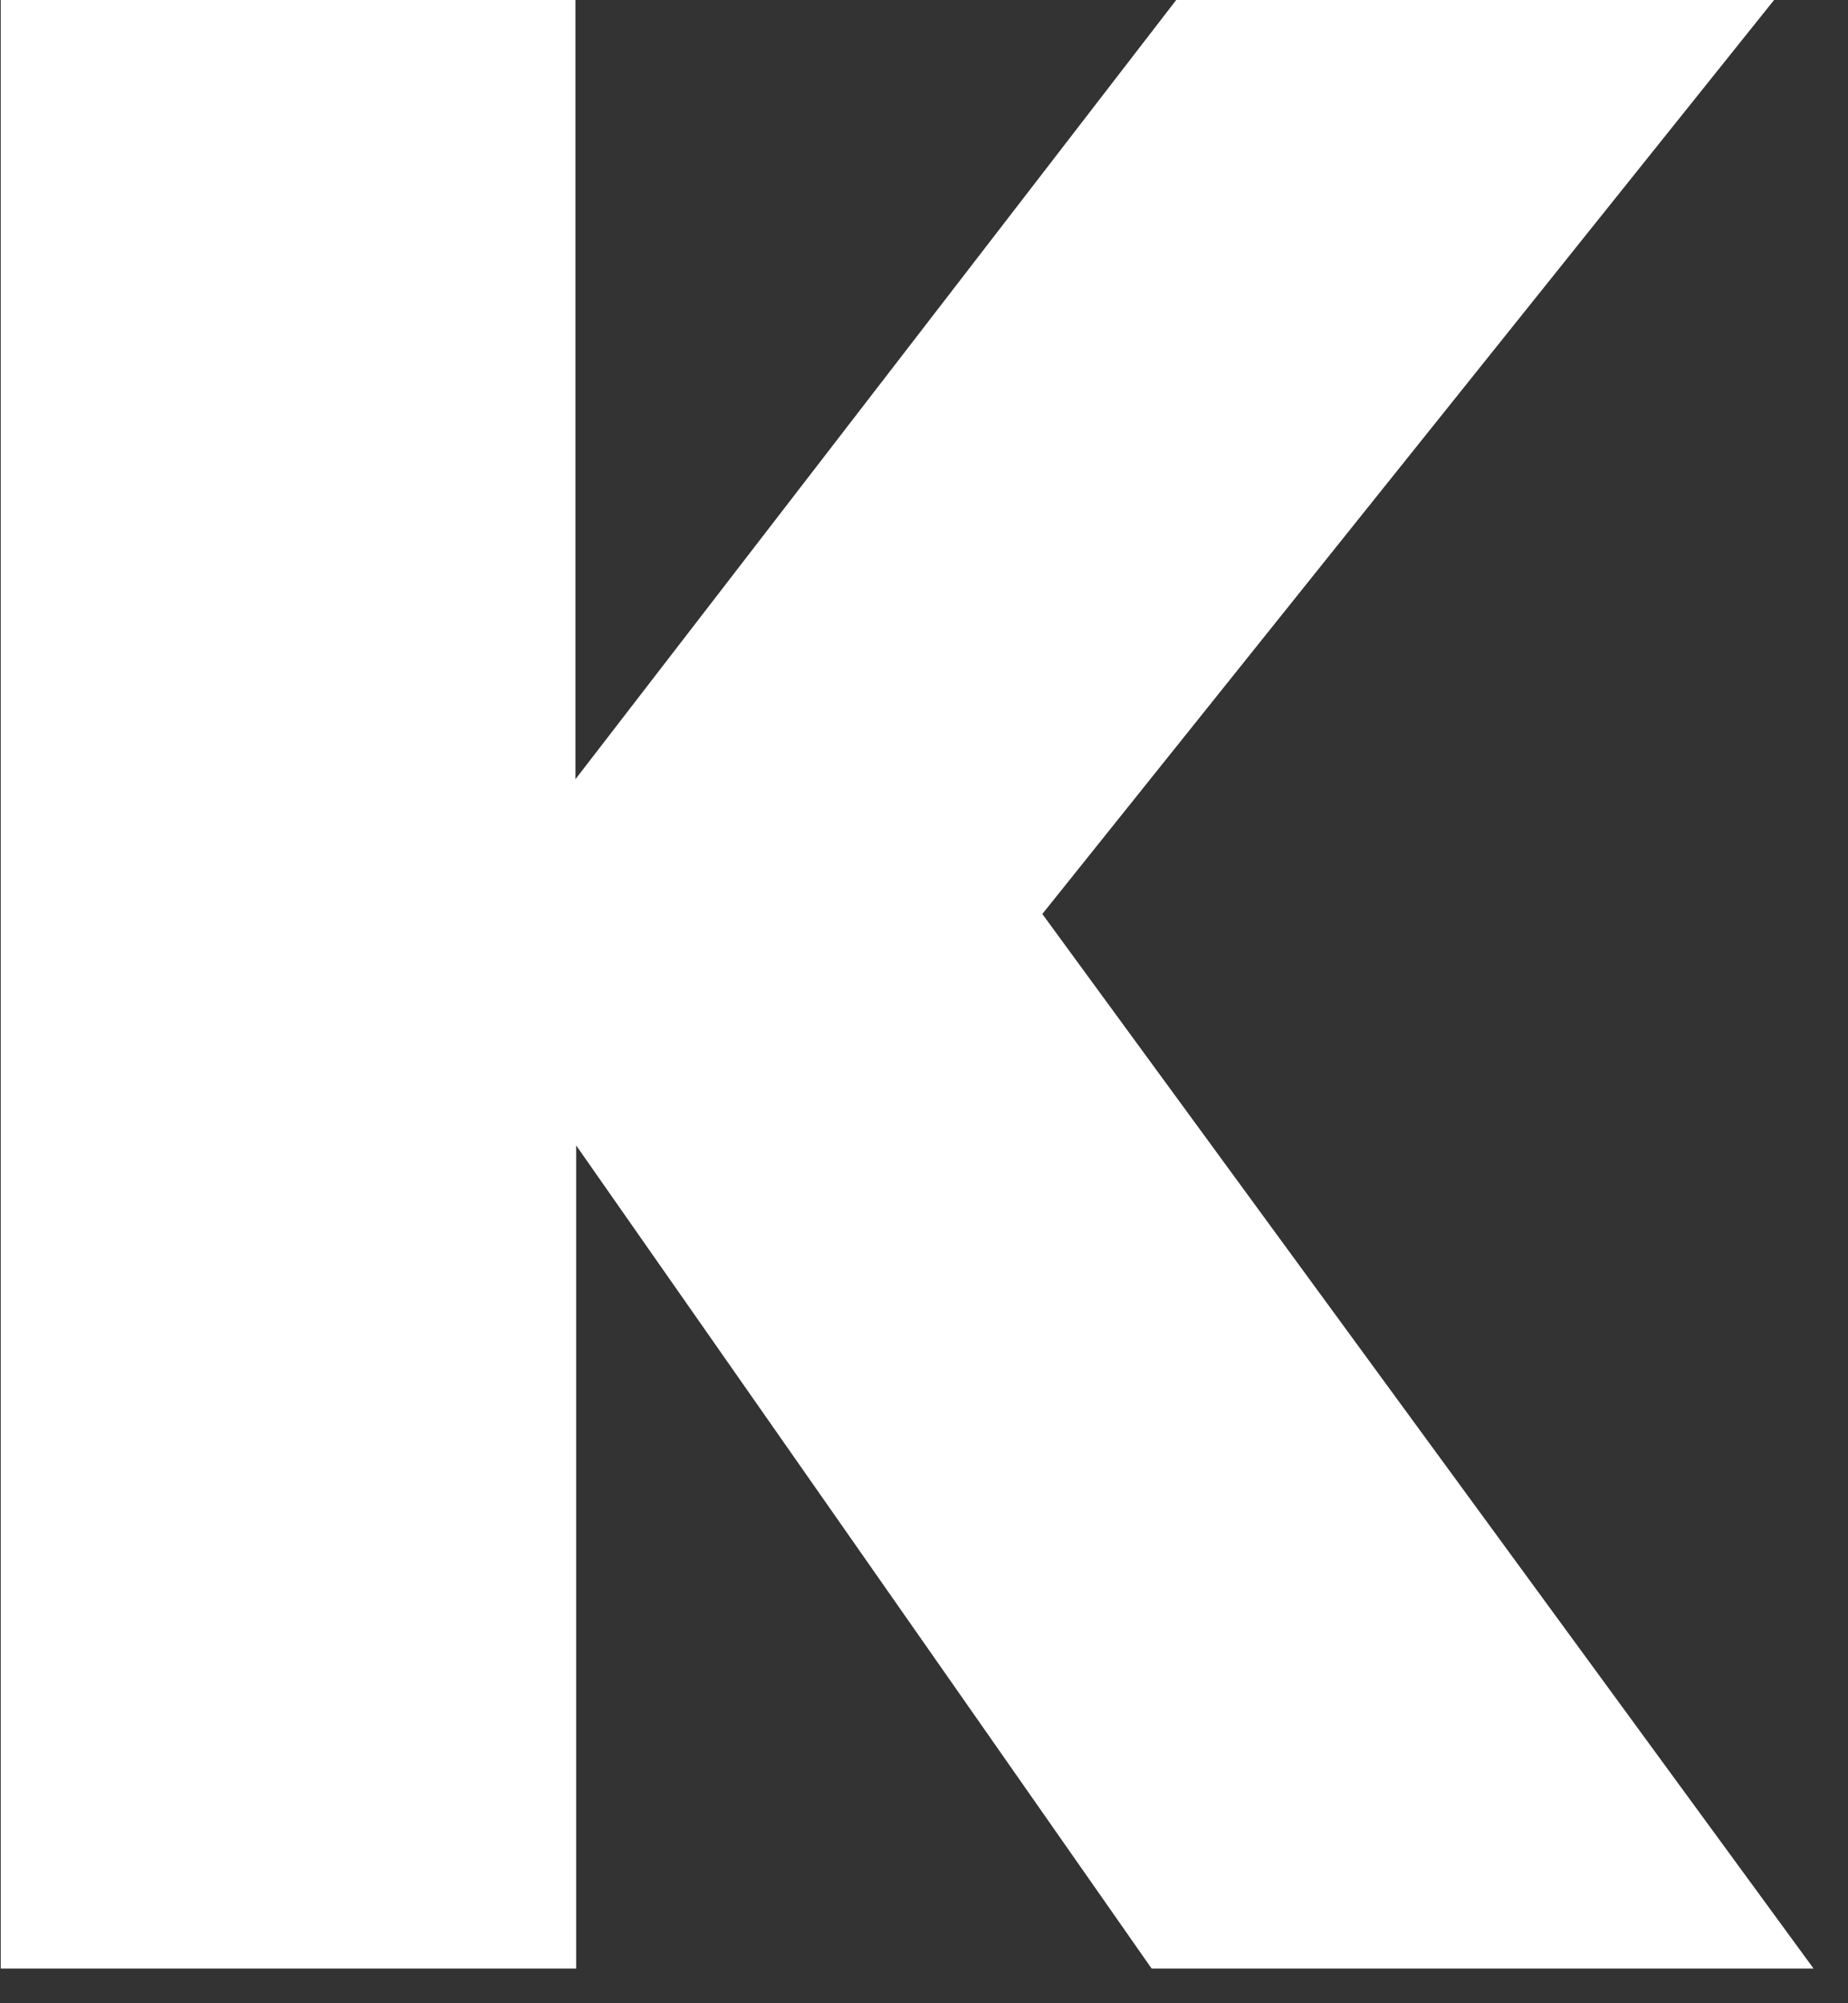
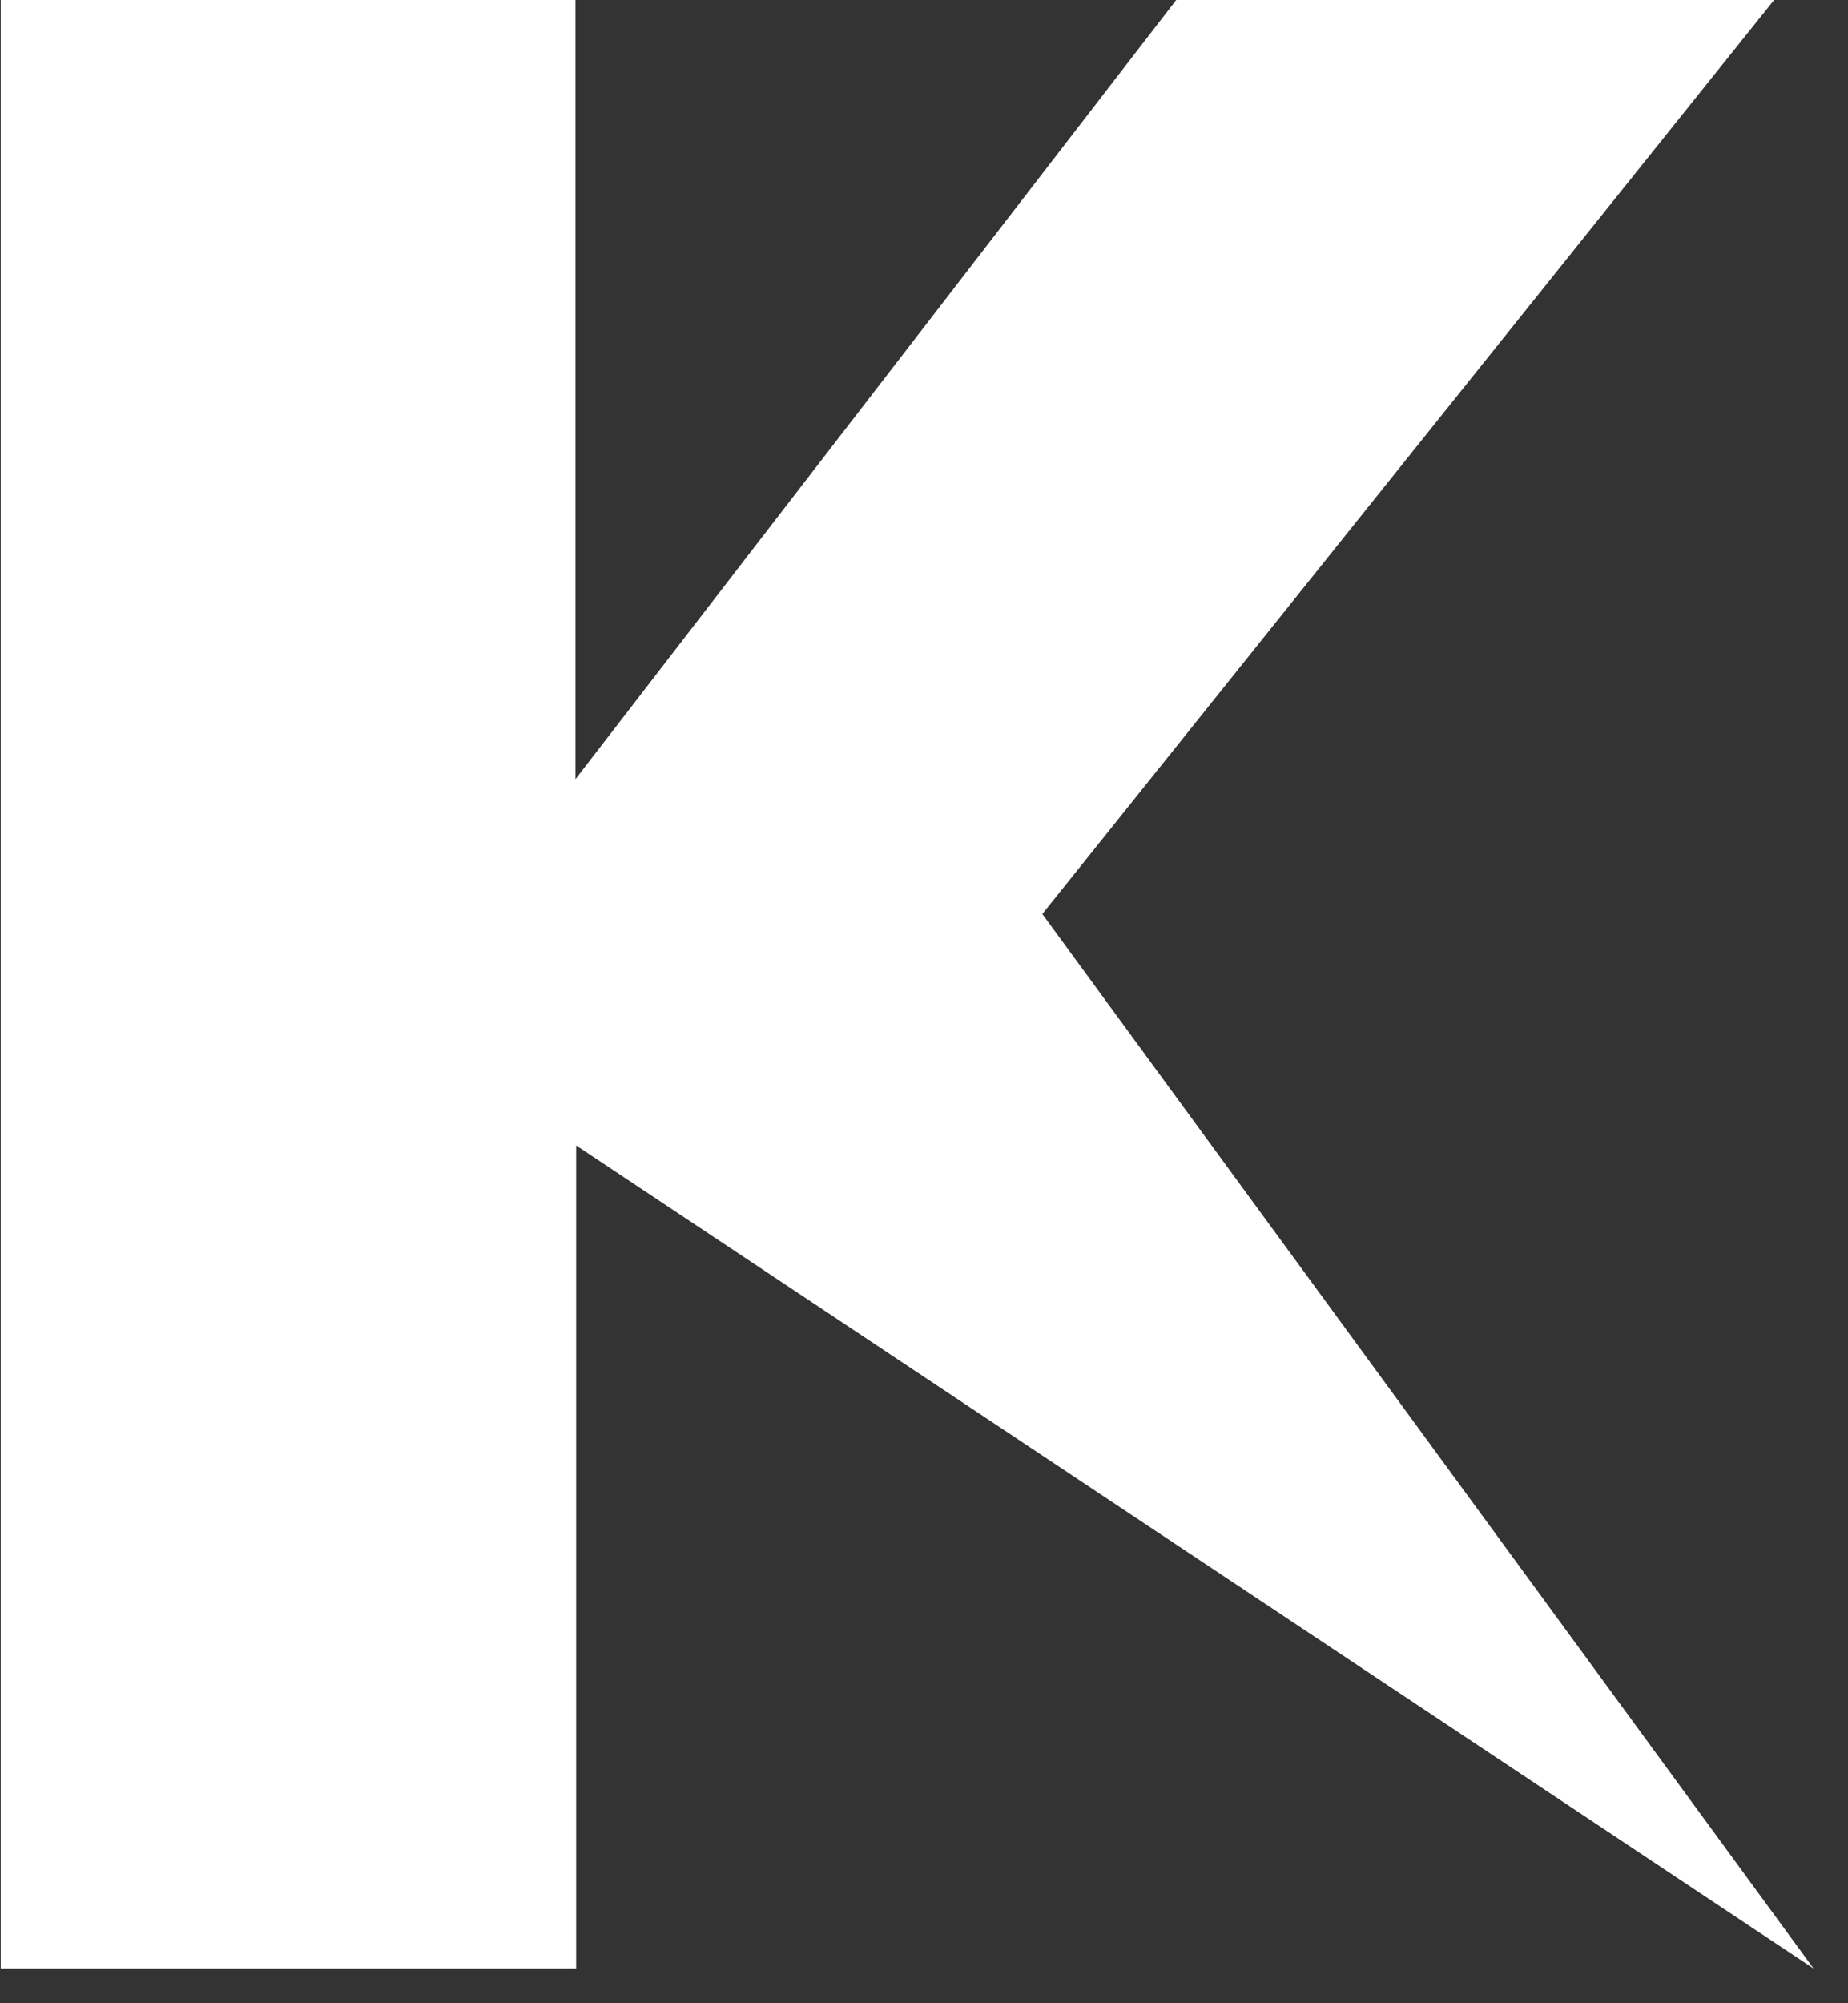
<svg xmlns="http://www.w3.org/2000/svg" fill="none" height="100%" overflow="visible" preserveAspectRatio="none" style="display: block;" viewBox="0 0 36 39" width="100%">
  <rect x="0" y="0" width="36" height="39" fill="#333333" stroke="none" />
-   <path d="M0 0H11.21V15.17L22.913 0H34.56L20.305 17.794L35.329 38.324H22.434L11.224 22.3V38.324H0.014V0H0Z" fill="white" id="Logo_K" />
+   <path d="M0 0H11.21V15.17L22.913 0H34.56L20.305 17.794L35.329 38.324L11.224 22.3V38.324H0.014V0H0Z" fill="white" id="Logo_K" />
</svg>